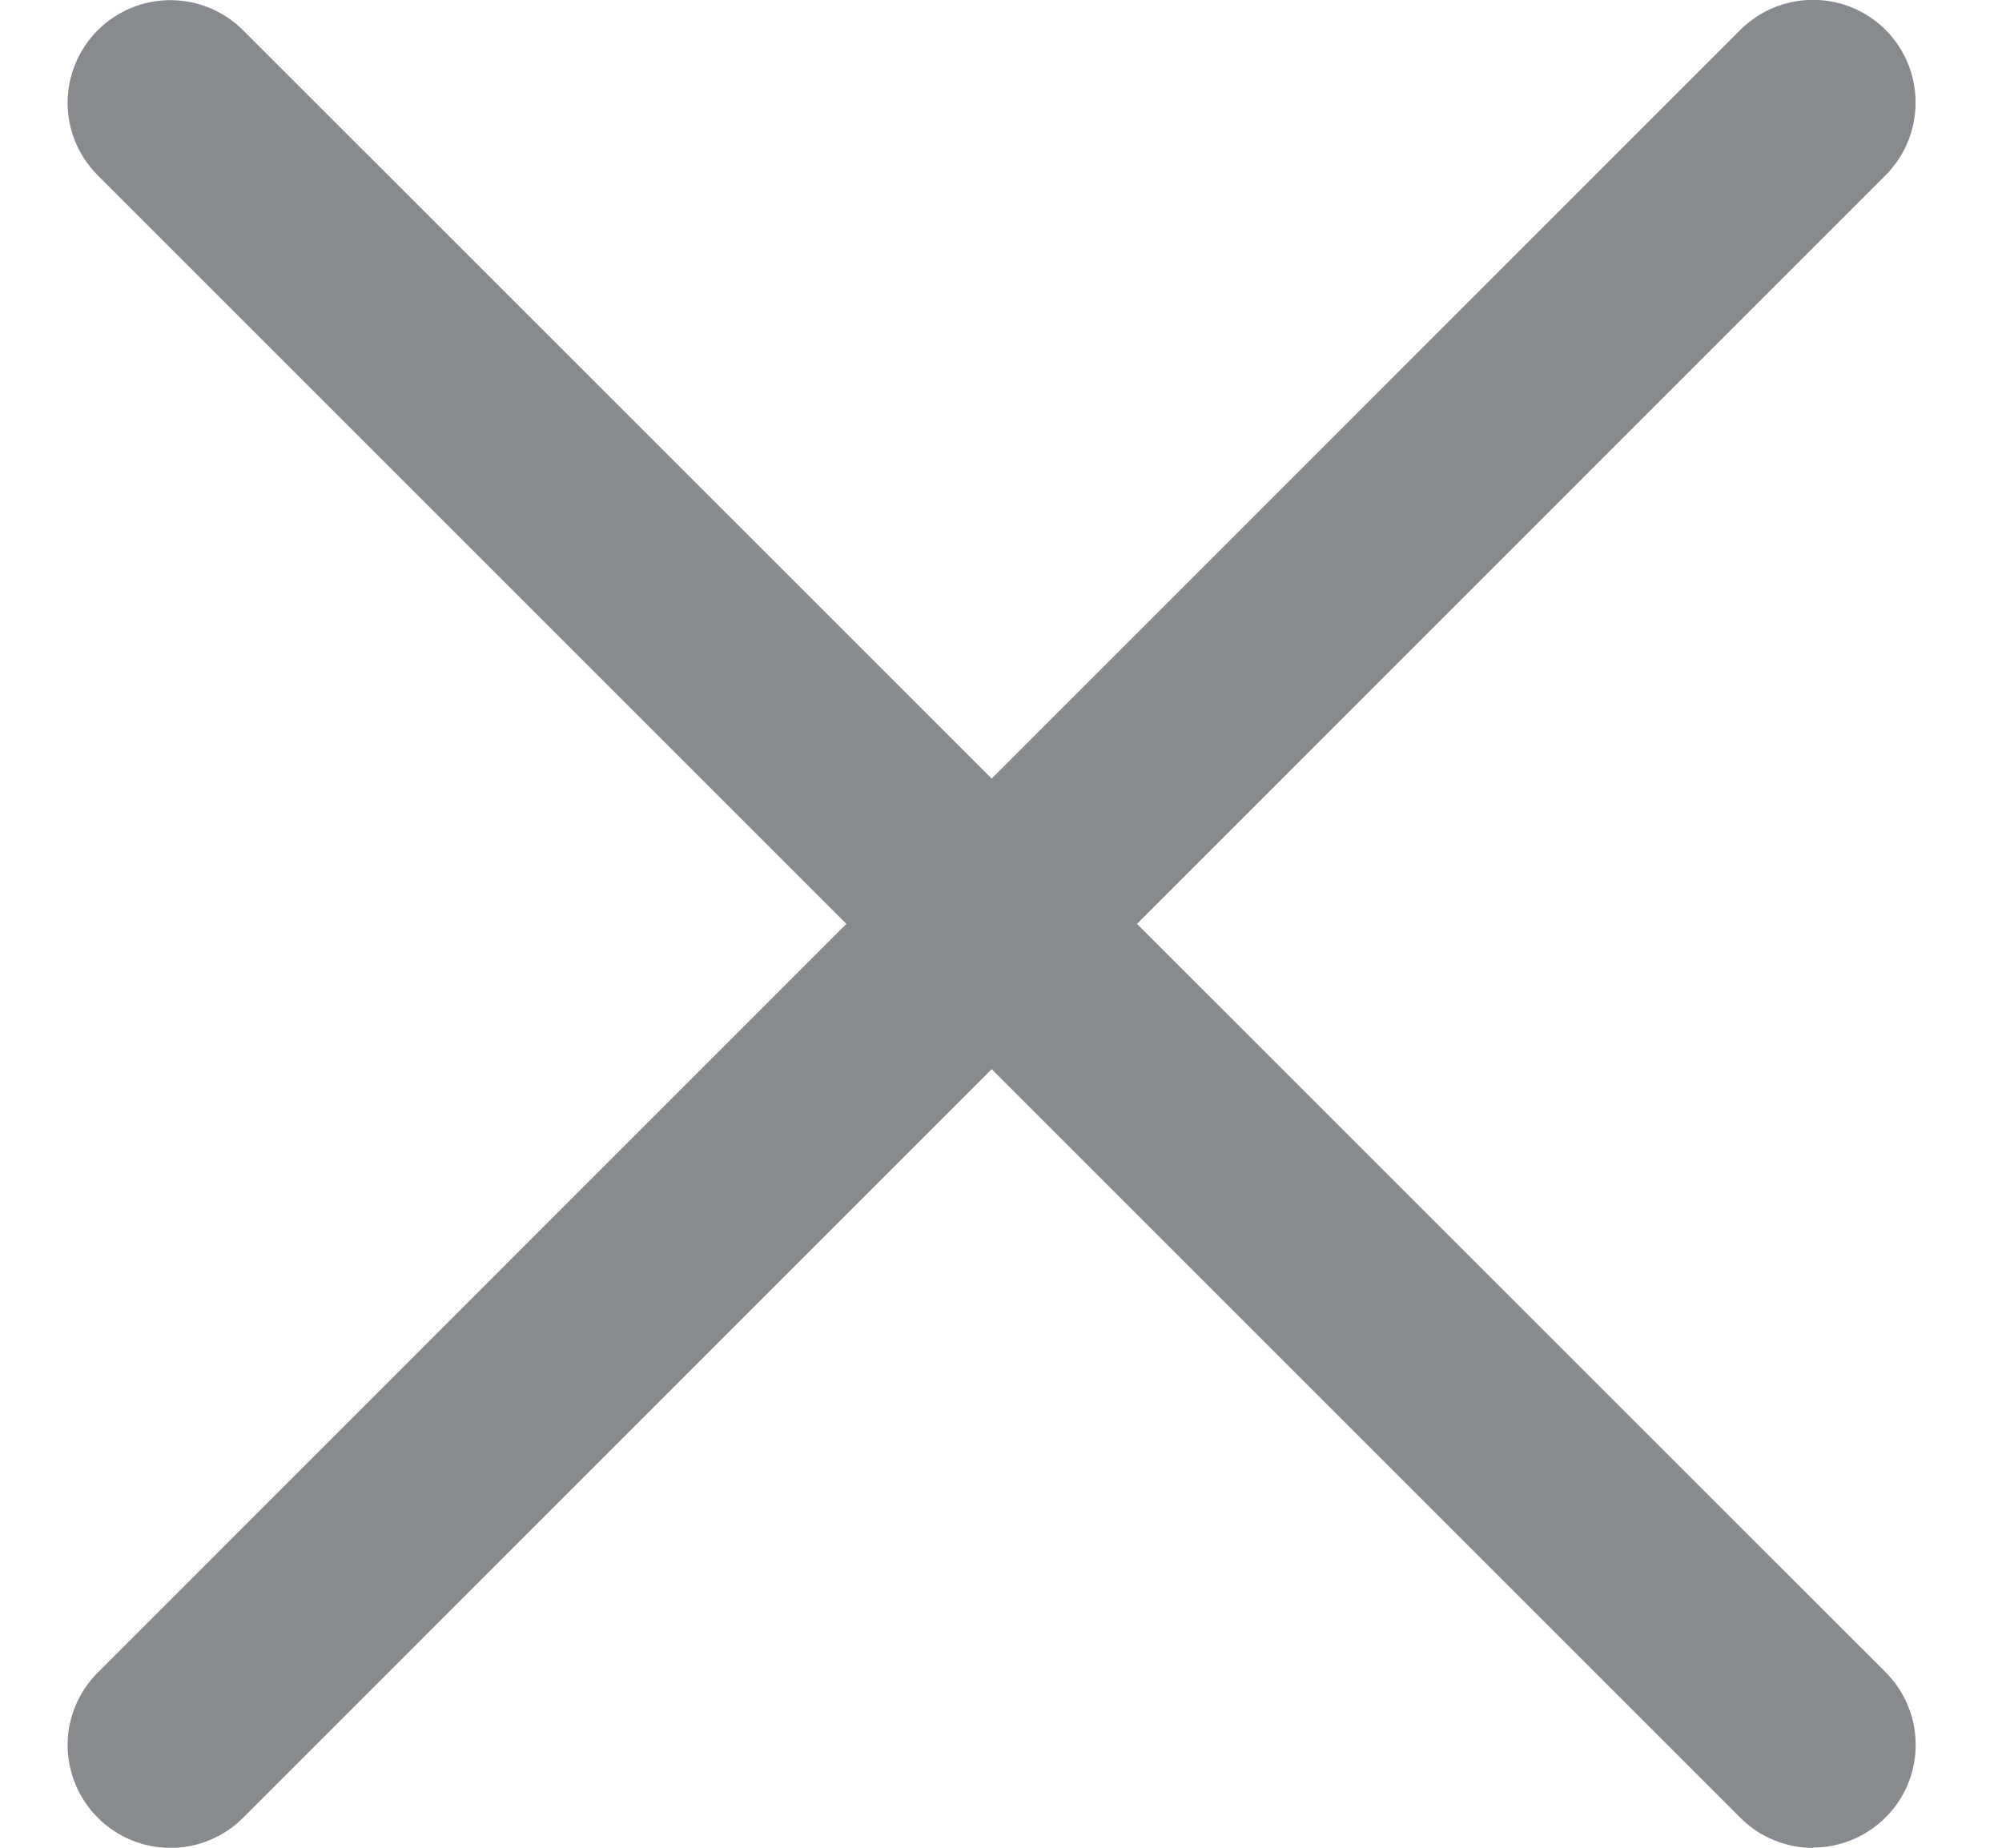
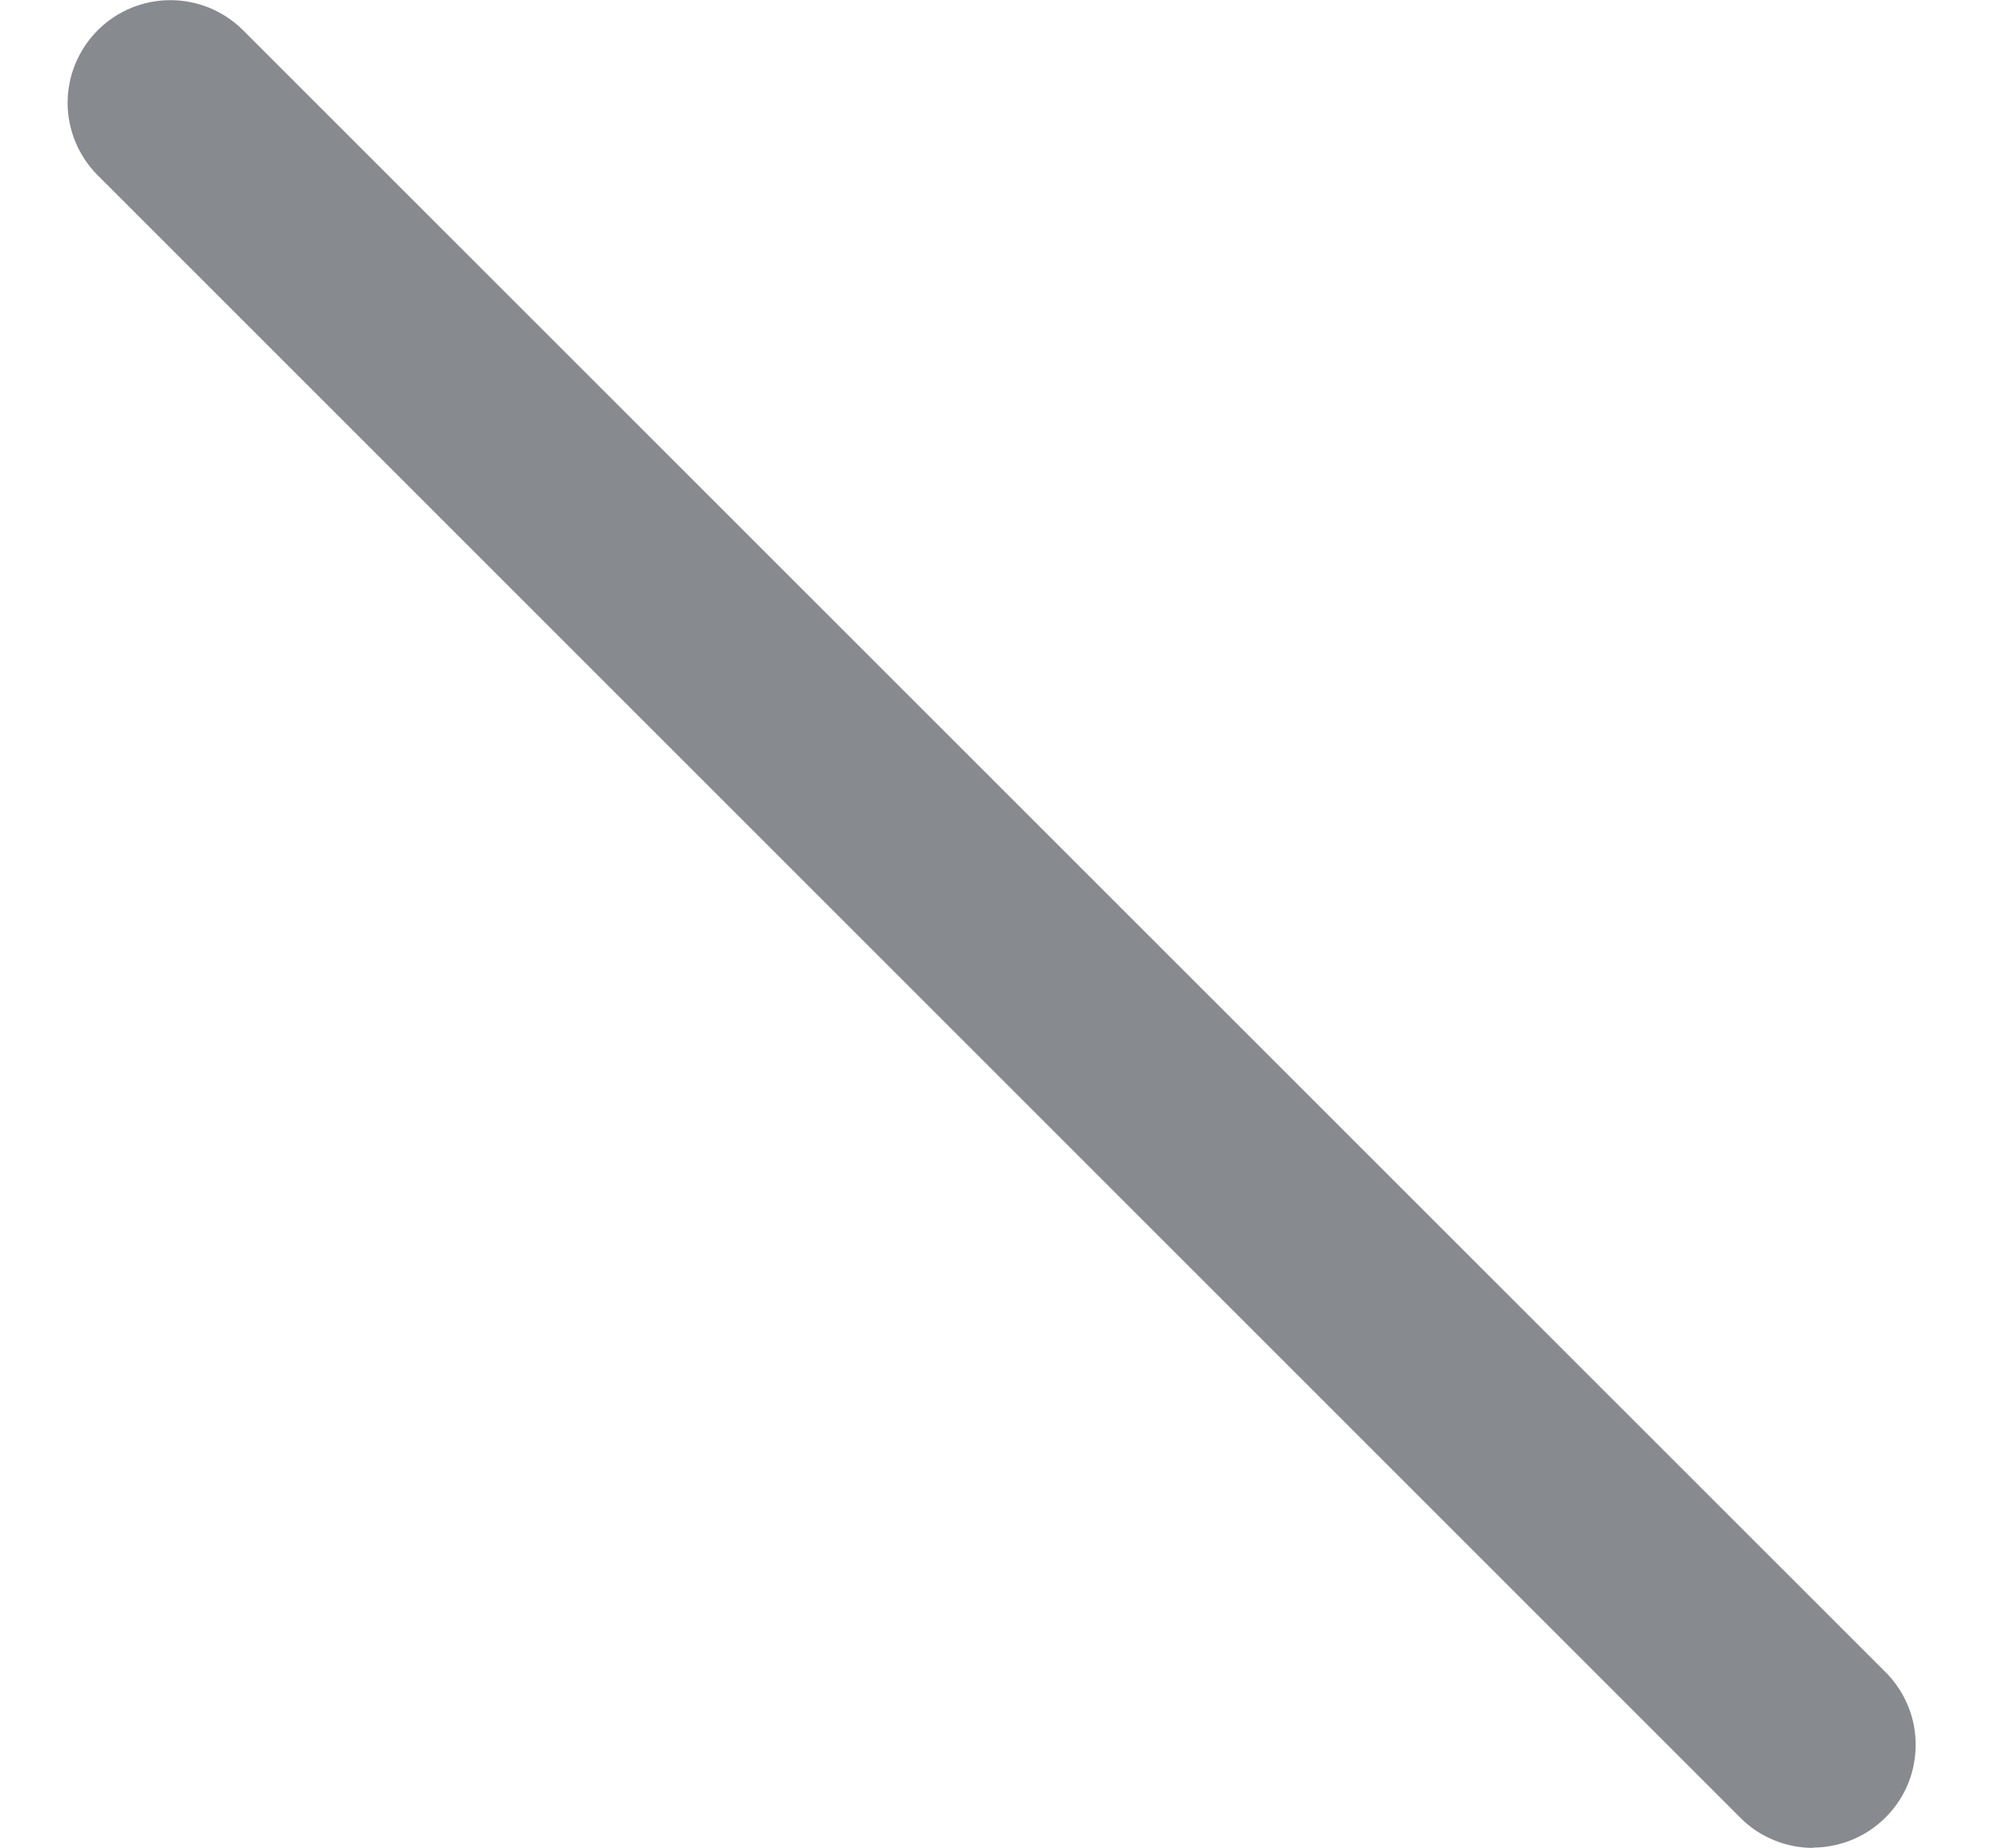
<svg xmlns="http://www.w3.org/2000/svg" width="13" height="12" viewBox="0 0 13 12" fill="none">
  <g id="x (2)">
-     <path id="Line 4" d="M1.106 12.001C1.019 12.001 0.932 11.983 0.851 11.95C0.77 11.916 0.697 11.867 0.635 11.805C0.51 11.68 0.439 11.51 0.439 11.333C0.439 11.156 0.51 10.987 0.635 10.862L11.301 0.194C11.426 0.069 11.596 -0.001 11.773 -0.001C11.949 -0.001 12.119 0.069 12.244 0.194C12.369 0.319 12.439 0.489 12.439 0.666C12.439 0.843 12.369 1.013 12.244 1.138L1.579 11.805C1.517 11.867 1.444 11.916 1.362 11.95C1.281 11.984 1.194 12.001 1.106 12.001Z" fill="#878A8F" />
    <path id="Line 5" d="M11.774 12.001C11.686 12.001 11.599 11.984 11.518 11.95C11.437 11.917 11.363 11.868 11.301 11.805L0.635 1.139C0.51 1.014 0.439 0.844 0.439 0.668C0.439 0.491 0.51 0.321 0.635 0.196C0.76 0.071 0.93 0.001 1.106 0.001C1.283 0.001 1.453 0.071 1.578 0.196L12.245 10.861C12.338 10.954 12.401 11.073 12.427 11.202C12.452 11.331 12.439 11.465 12.389 11.587C12.338 11.709 12.253 11.812 12.143 11.886C12.034 11.959 11.905 11.998 11.774 11.999V12.001Z" fill="#878A8F" />
  </g>
</svg>